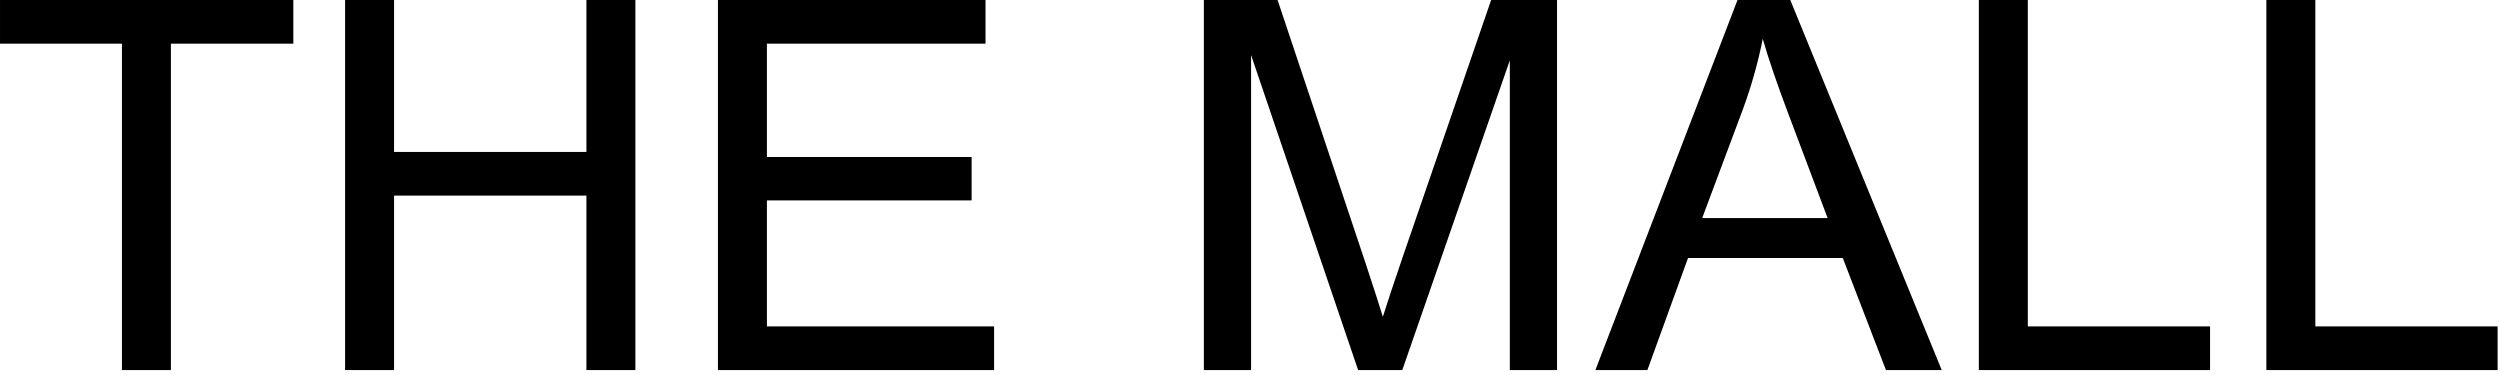
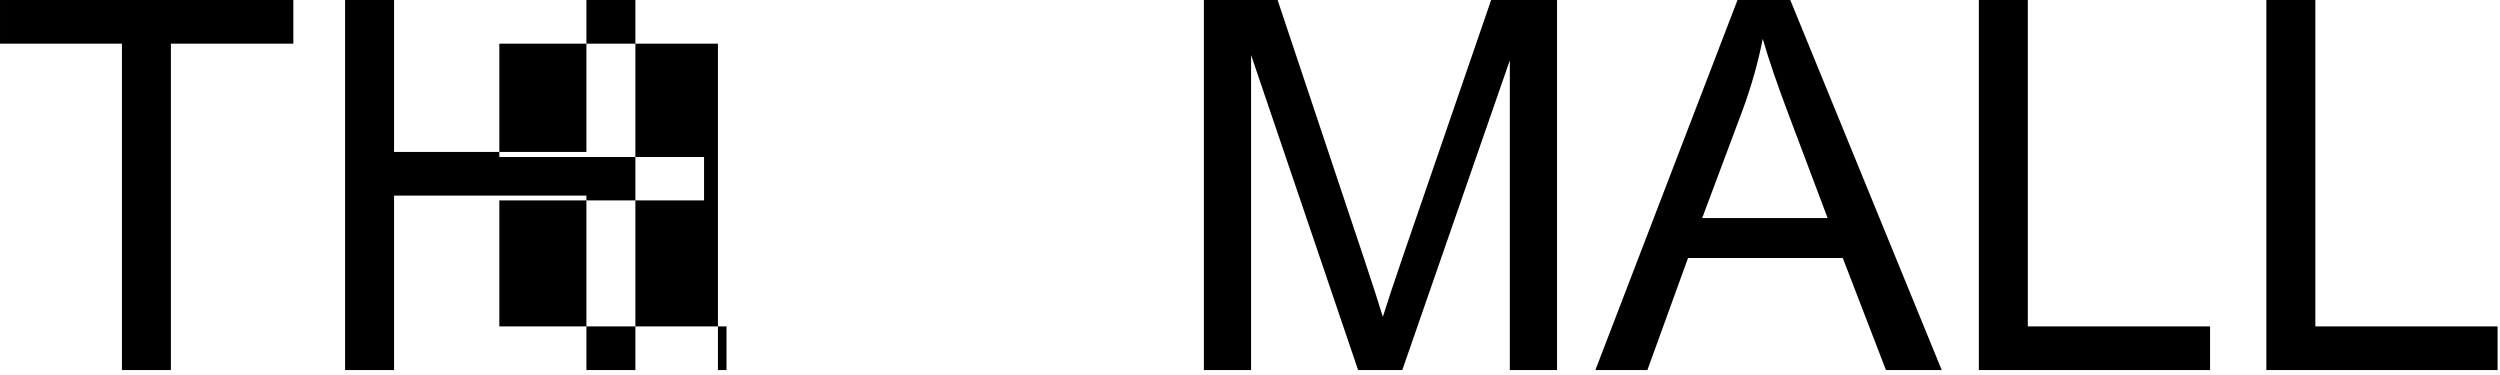
<svg xmlns="http://www.w3.org/2000/svg" clip-rule="evenodd" fill-rule="evenodd" stroke-linejoin="round" stroke-miterlimit="2" version="1.1" viewBox="0 0 287 43" xml:space="preserve">
  <g transform="translate(-1.39 42.483)">
-     <path d="m15.388 0v-37.47h-13.997v-5.014h33.674v5.014h-14.055v37.47h-5.622zm25.618 0v-42.484h5.622v17.446h22.082v-17.446h5.622v42.484h-5.622v-20.025h-22.082v20.025h-5.622zm42.803 0v-42.484h30.718v5.014h-25.096v13.011h23.502v4.985h-23.502v14.461h26.081v5.013h-31.703zm55.785 0v-42.484h8.462l10.056 30.081c0.927 2.801 1.604 4.897 2.029 6.288 0.483-1.545 1.236-3.815 2.26-6.81l10.172-29.559h7.564v42.484h-5.42v-35.558l-12.345 35.558h-5.071l-12.288-36.166v36.166h-5.419zm44.947 0 16.316-42.484h6.057l17.387 42.484h-6.404l-4.956-12.867h-17.764l-4.666 12.867h-5.97zm12.259-17.446h14.403l-4.434-11.765c-1.353-3.574-2.357-6.511-3.014-8.81-0.541 2.724-1.304 5.429-2.29 8.114l-4.665 12.461zm31.761 17.446v-42.484h5.622v37.471h20.923v5.013h-26.545zm33.008 0v-42.484h5.622v37.471h20.923v5.013h-26.545z" />
+     <path d="m15.388 0v-37.47h-13.997v-5.014h33.674v5.014h-14.055v37.47h-5.622zm25.618 0v-42.484h5.622v17.446h22.082v-17.446h5.622v42.484h-5.622v-20.025h-22.082v20.025h-5.622zm42.803 0v-42.484v5.014h-25.096v13.011h23.502v4.985h-23.502v14.461h26.081v5.013h-31.703zm55.785 0v-42.484h8.462l10.056 30.081c0.927 2.801 1.604 4.897 2.029 6.288 0.483-1.545 1.236-3.815 2.26-6.81l10.172-29.559h7.564v42.484h-5.42v-35.558l-12.345 35.558h-5.071l-12.288-36.166v36.166h-5.419zm44.947 0 16.316-42.484h6.057l17.387 42.484h-6.404l-4.956-12.867h-17.764l-4.666 12.867h-5.97zm12.259-17.446h14.403l-4.434-11.765c-1.353-3.574-2.357-6.511-3.014-8.81-0.541 2.724-1.304 5.429-2.29 8.114l-4.665 12.461zm31.761 17.446v-42.484h5.622v37.471h20.923v5.013h-26.545zm33.008 0v-42.484h5.622v37.471h20.923v5.013h-26.545z" />
  </g>
</svg>